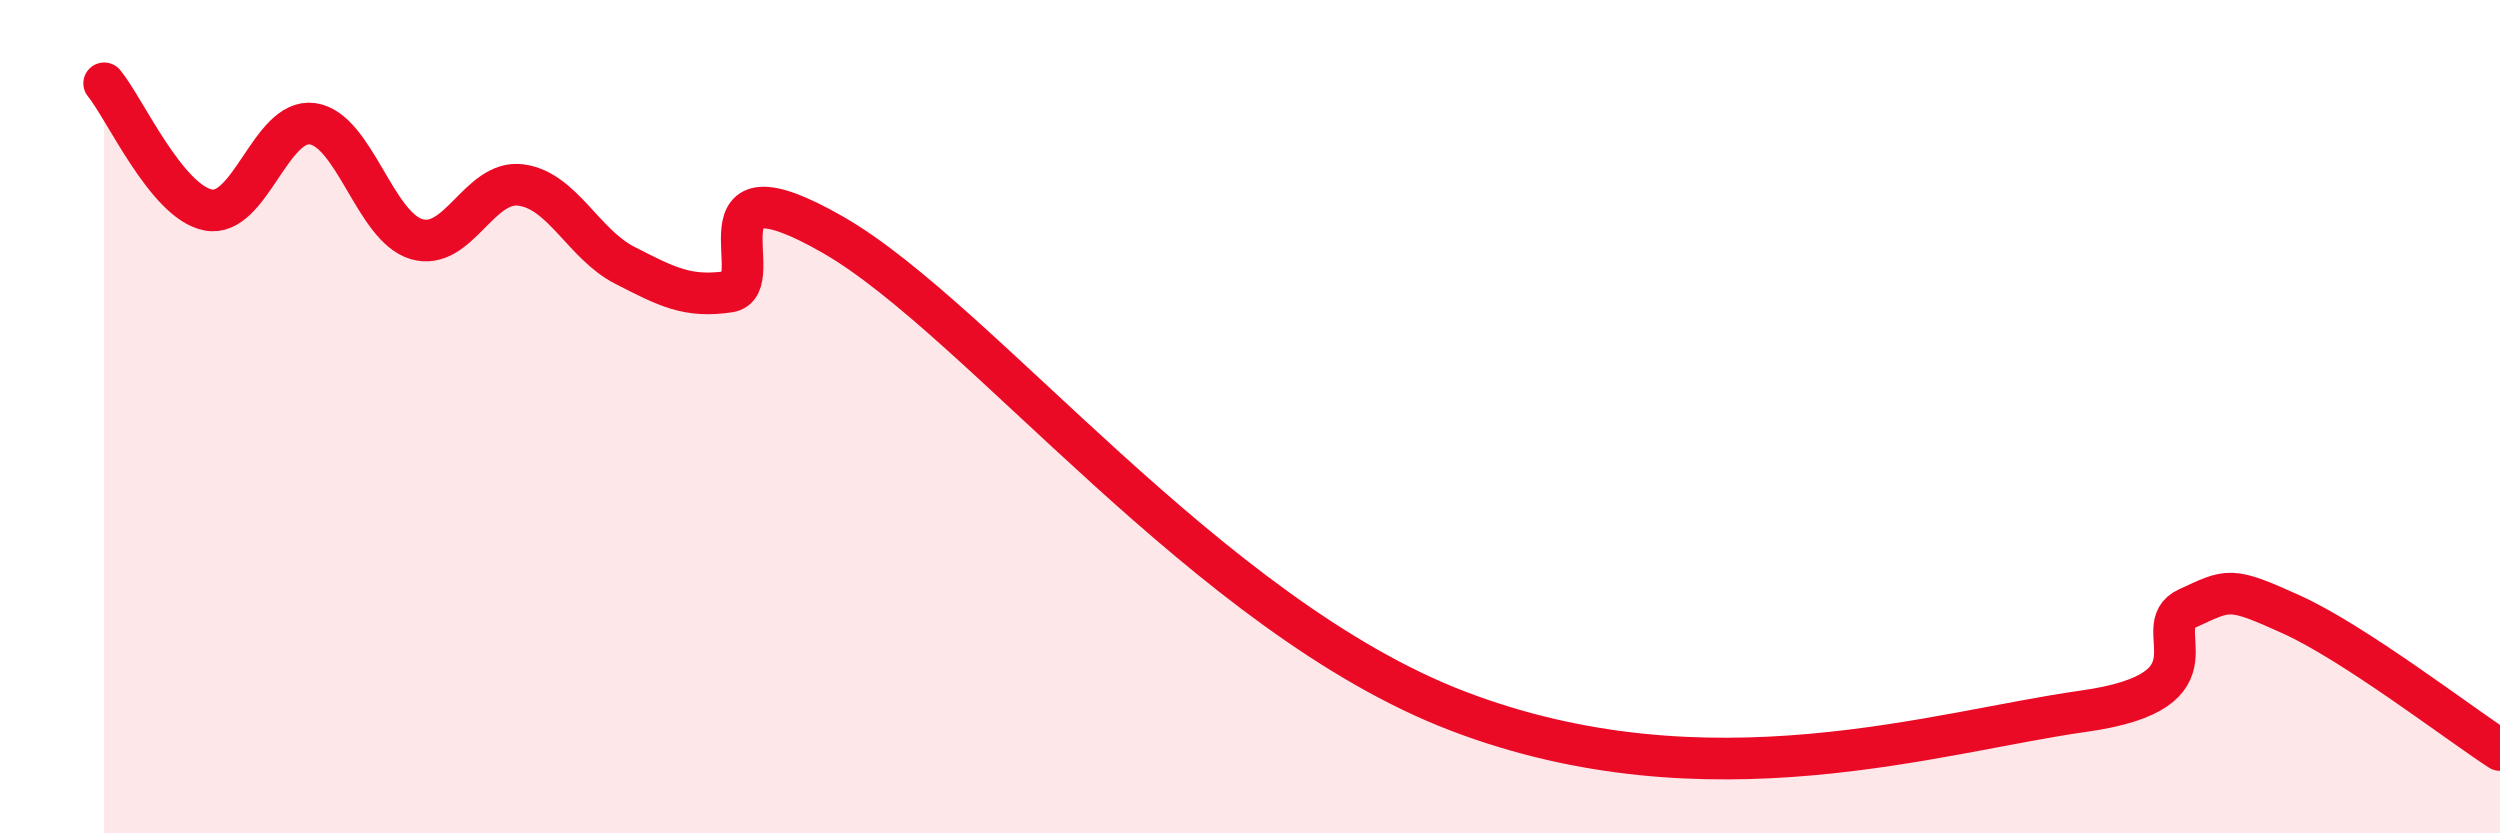
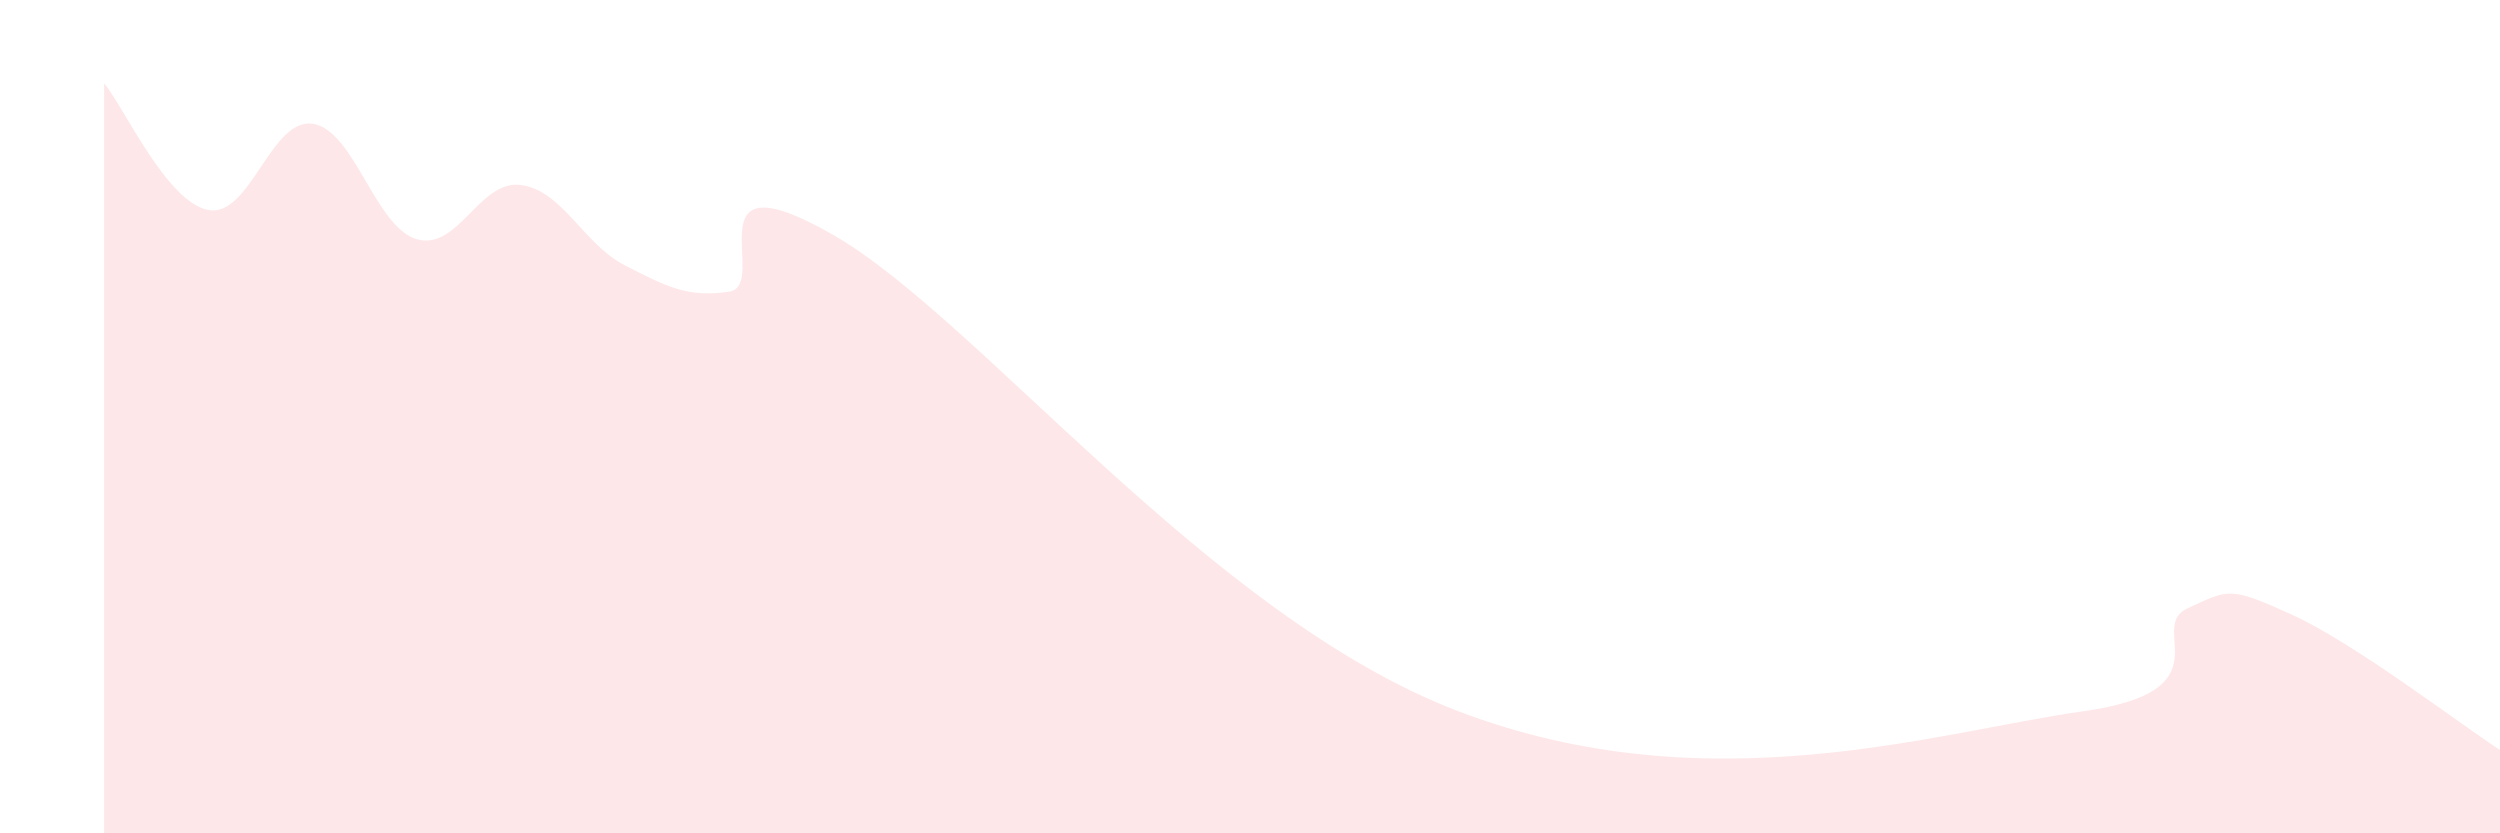
<svg xmlns="http://www.w3.org/2000/svg" width="60" height="20" viewBox="0 0 60 20">
  <path d="M 2.5,2 C 3,2.61 4,4.85 5,5.04 C 6,5.23 6.5,2.83 7.5,2.97 C 8.5,3.11 9,5.45 10,5.74 C 11,6.03 11.5,4.31 12.5,4.44 C 13.5,4.57 14,5.86 15,6.37 C 16,6.88 16.5,7.15 17.5,7 C 18.5,6.85 16.5,3.63 20,5.64 C 23.5,7.65 29,14.78 35,17.07 C 41,19.36 46.5,17.56 50,17.07 C 53.5,16.58 51.5,15.06 52.5,14.6 C 53.5,14.14 53.5,14.07 55,14.75 C 56.5,15.43 59,17.35 60,18L60 20L2.5 20Z" fill="#EB0A25" opacity="0.1" stroke-linecap="round" stroke-linejoin="round" />
-   <path d="M 2.5,2 C 3,2.61 4,4.85 5,5.04 C 6,5.23 6.5,2.83 7.5,2.97 C 8.5,3.11 9,5.45 10,5.74 C 11,6.03 11.5,4.31 12.5,4.44 C 13.5,4.57 14,5.86 15,6.37 C 16,6.88 16.5,7.15 17.5,7 C 18.5,6.85 16.5,3.63 20,5.64 C 23.5,7.65 29,14.78 35,17.07 C 41,19.36 46.5,17.56 50,17.07 C 53.5,16.58 51.5,15.06 52.5,14.6 C 53.5,14.14 53.5,14.07 55,14.75 C 56.5,15.43 59,17.35 60,18" stroke="#EB0A25" stroke-width="1" fill="none" stroke-linecap="round" stroke-linejoin="round" />
</svg>